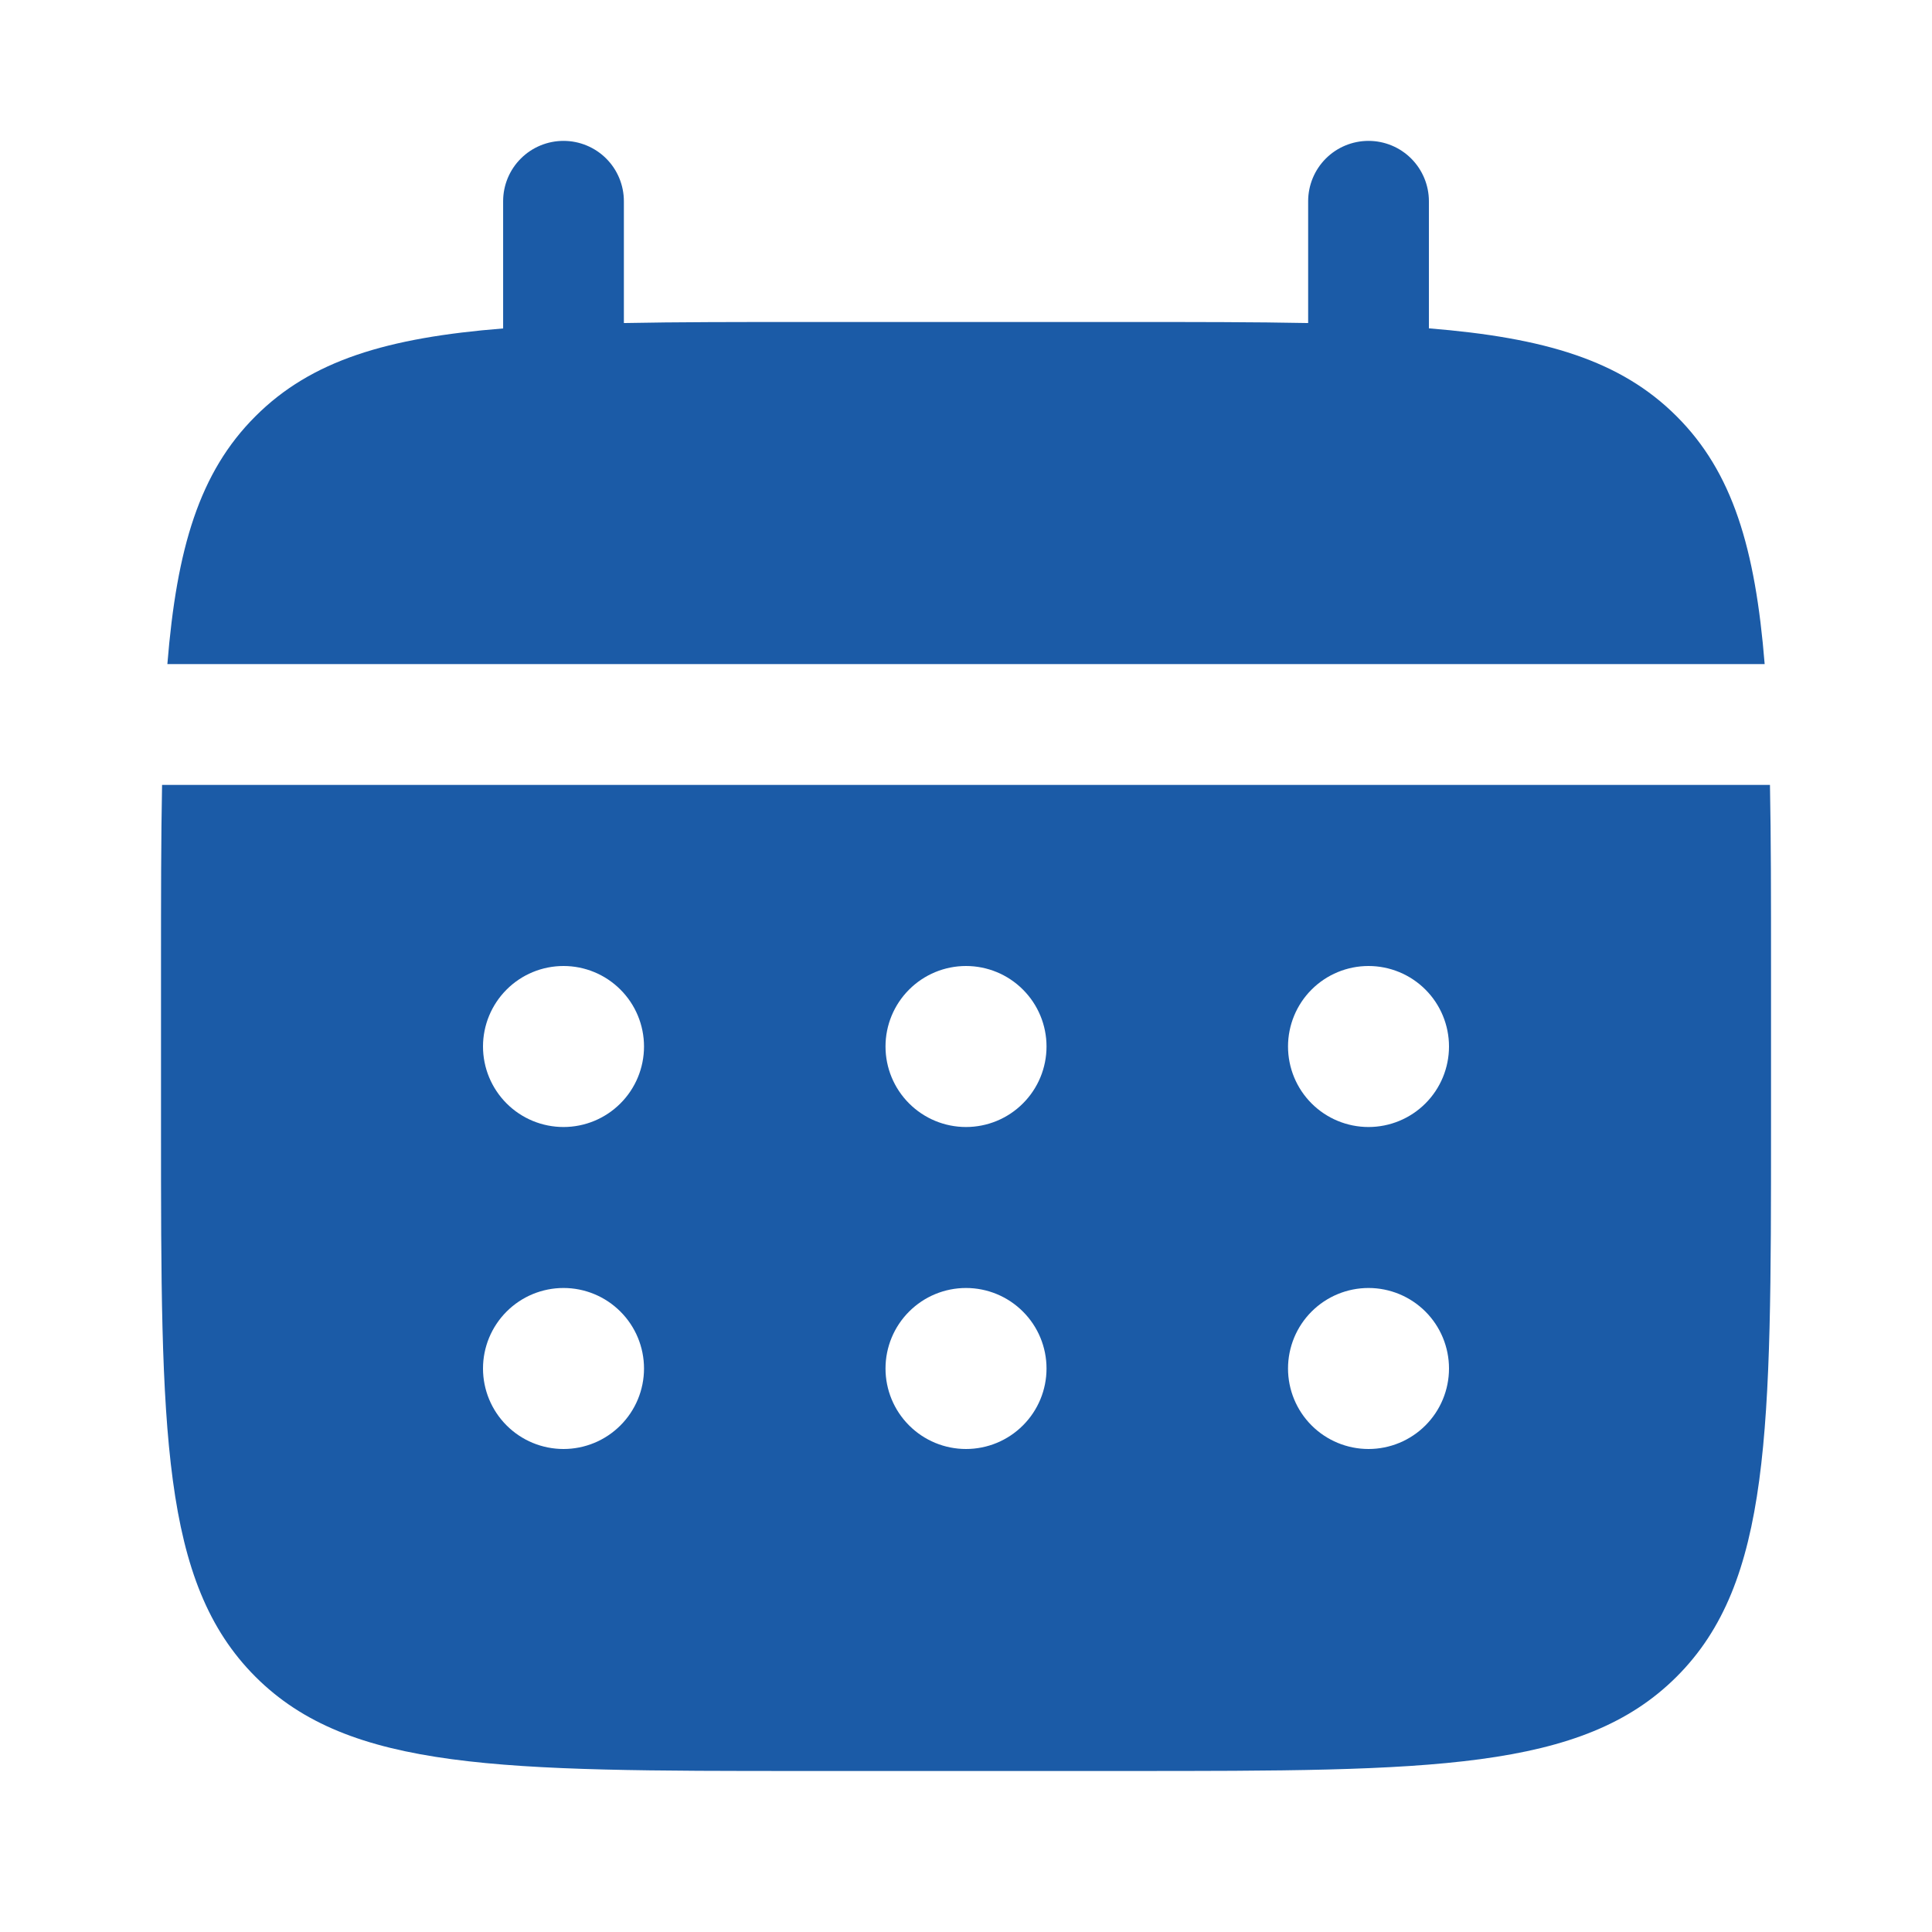
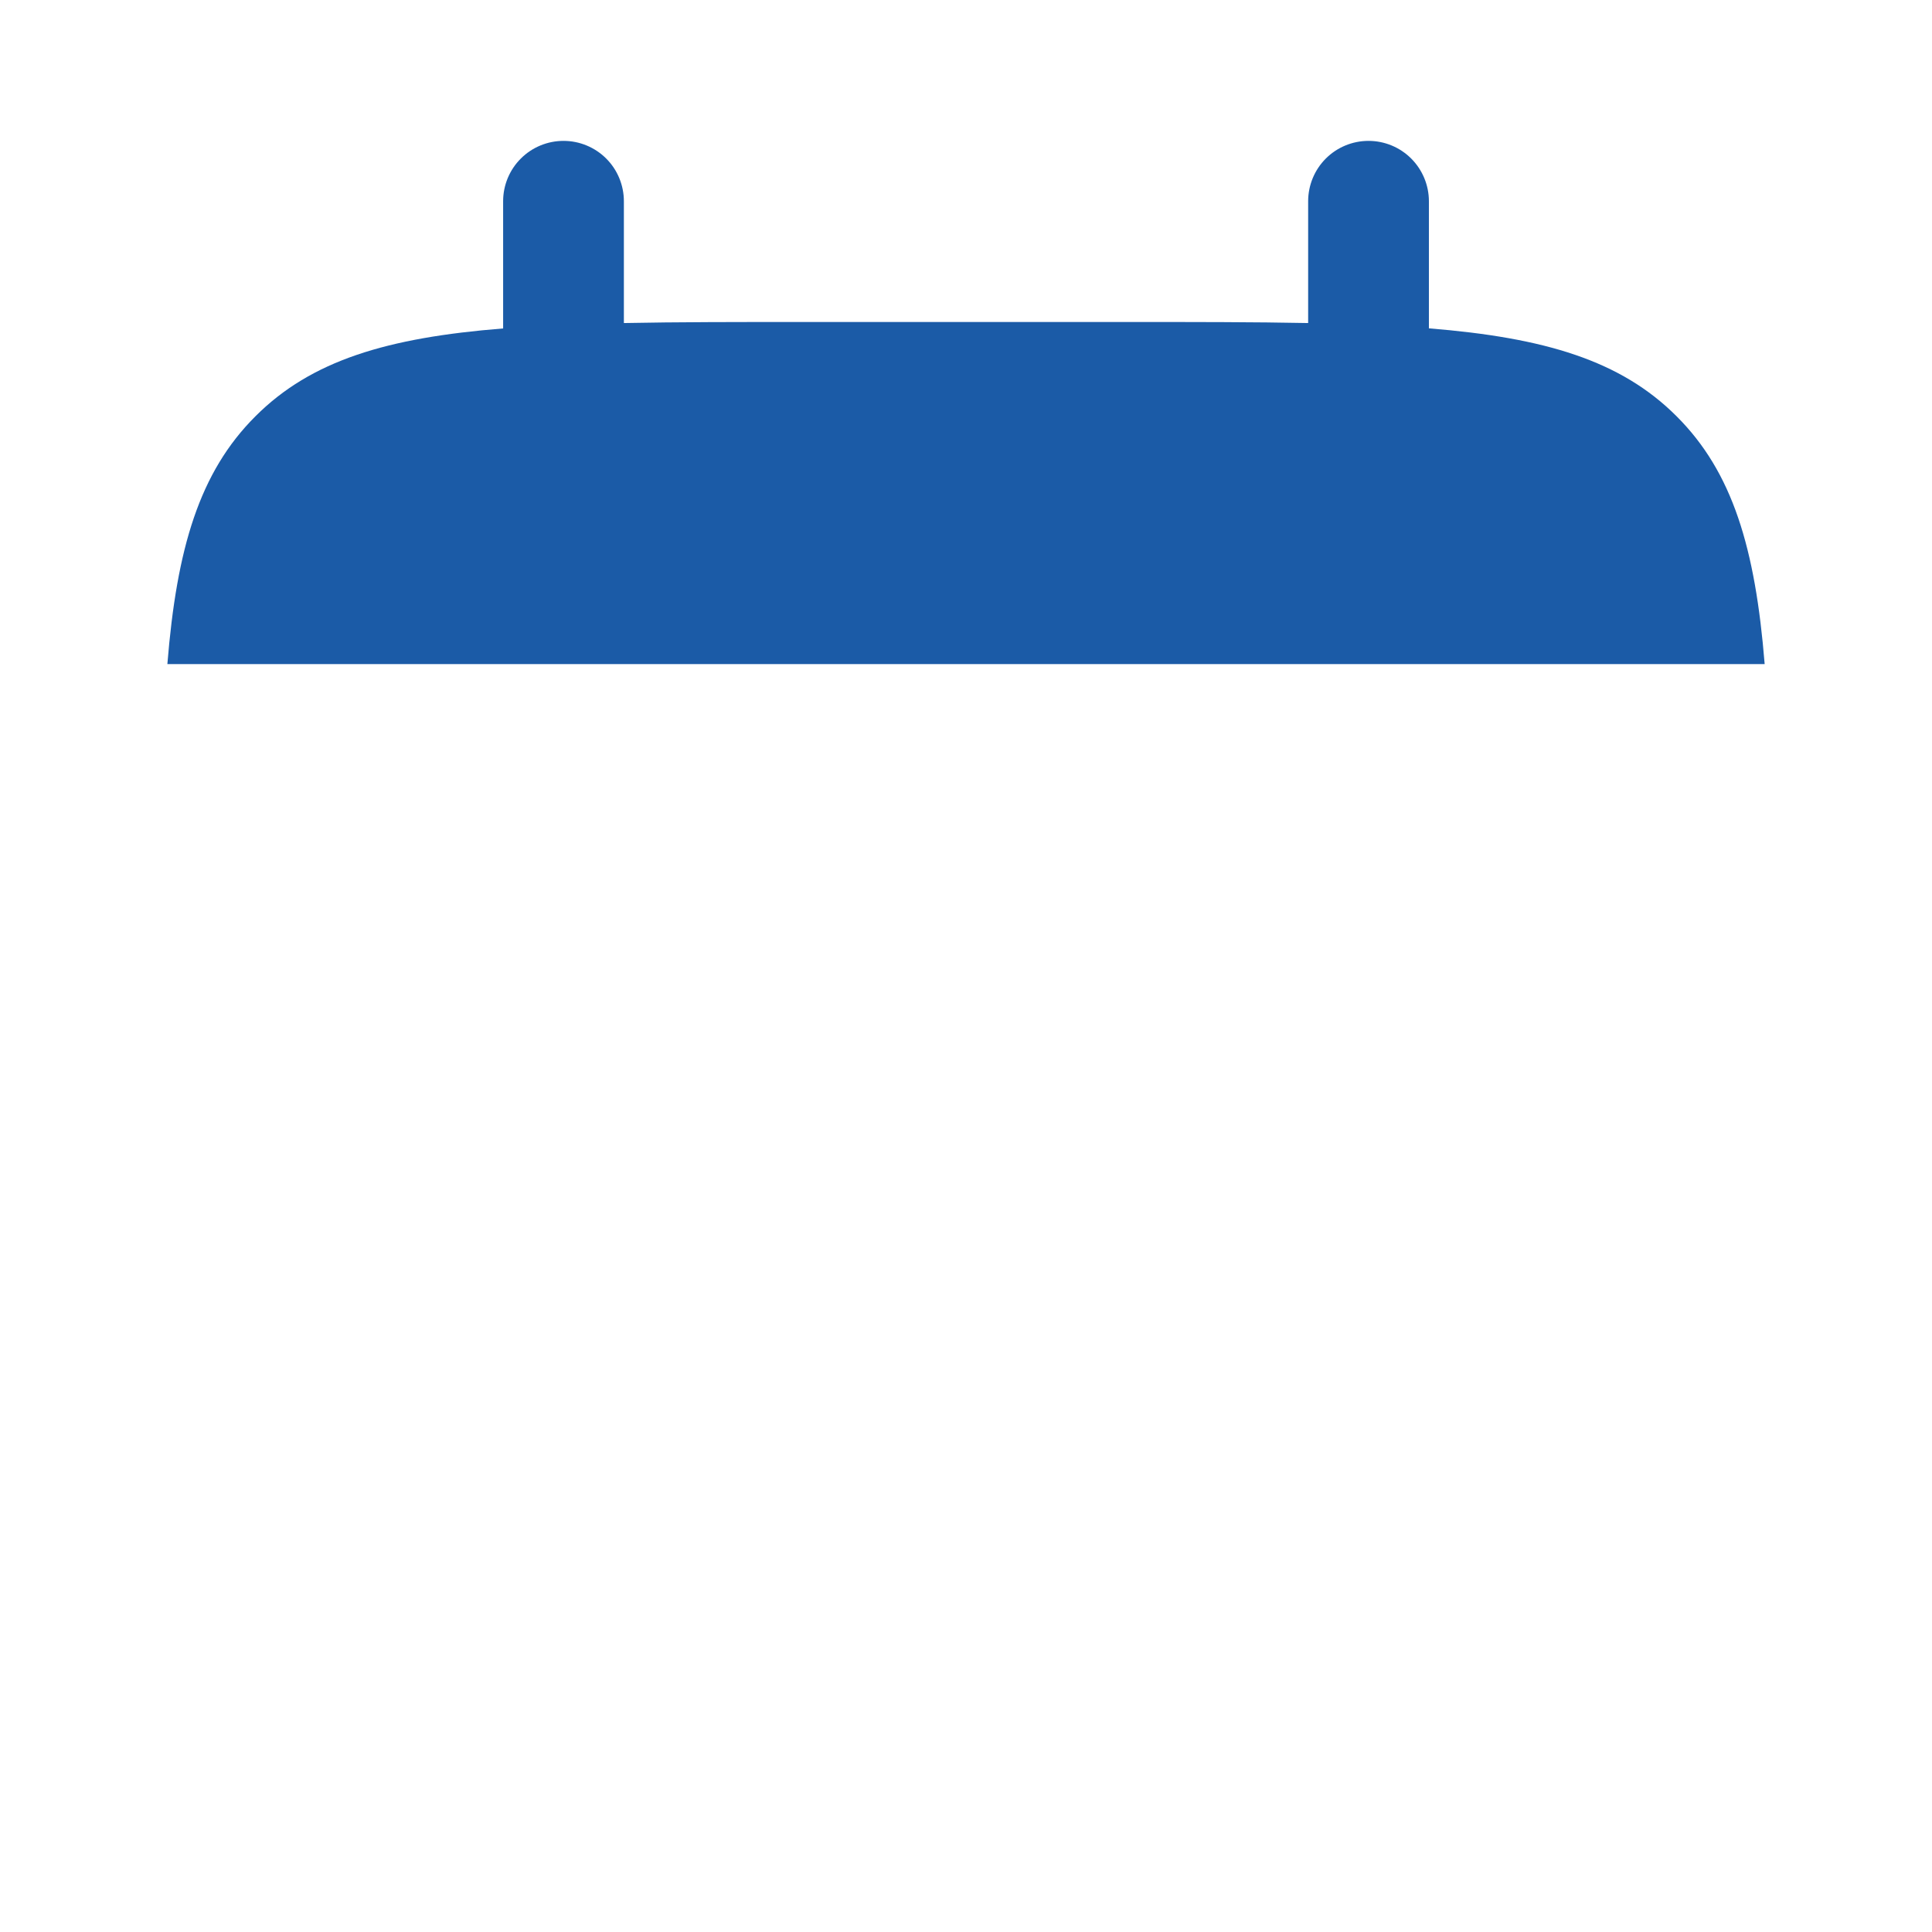
<svg xmlns="http://www.w3.org/2000/svg" width="62" height="62" viewBox="0 0 62 62" fill="none">
  <path d="M20.021 6.458C20.021 5.944 19.817 5.451 19.454 5.088C19.09 4.725 18.598 4.521 18.084 4.521C17.57 4.521 17.077 4.725 16.714 5.088C16.35 5.451 16.146 5.944 16.146 6.458V10.54C12.426 10.837 9.988 11.565 8.195 13.361C6.399 15.153 5.671 17.595 5.371 21.312H56.63C56.33 17.592 55.601 15.153 53.806 13.361C52.013 11.565 49.572 10.837 45.855 10.537V6.458C45.855 5.944 45.65 5.451 45.287 5.088C44.924 4.725 44.431 4.521 43.917 4.521C43.403 4.521 42.91 4.725 42.547 5.088C42.184 5.451 41.98 5.944 41.98 6.458V10.367C40.262 10.333 38.334 10.333 36.167 10.333H25.834C23.666 10.333 21.739 10.333 20.021 10.367V6.458Z" fill="#1B5BA7" />
-   <path fill-rule="evenodd" clip-rule="evenodd" d="M5.167 31C5.167 28.833 5.167 26.905 5.201 25.188H56.8C56.834 26.905 56.834 28.833 56.834 31V36.167C56.834 45.908 56.834 50.781 53.806 53.806C50.778 56.831 45.909 56.833 36.167 56.833H25.834C16.092 56.833 11.22 56.833 8.195 53.806C5.17 50.778 5.167 45.908 5.167 36.167V31ZM43.917 36.167C44.602 36.167 45.259 35.895 45.744 35.41C46.228 34.926 46.5 34.269 46.5 33.583C46.5 32.898 46.228 32.241 45.744 31.757C45.259 31.272 44.602 31 43.917 31C43.232 31 42.575 31.272 42.09 31.757C41.606 32.241 41.334 32.898 41.334 33.583C41.334 34.269 41.606 34.926 42.09 35.41C42.575 35.895 43.232 36.167 43.917 36.167ZM43.917 46.5C44.602 46.5 45.259 46.228 45.744 45.743C46.228 45.259 46.5 44.602 46.5 43.917C46.5 43.231 46.228 42.574 45.744 42.09C45.259 41.605 44.602 41.333 43.917 41.333C43.232 41.333 42.575 41.605 42.09 42.09C41.606 42.574 41.334 43.231 41.334 43.917C41.334 44.602 41.606 45.259 42.09 45.743C42.575 46.228 43.232 46.5 43.917 46.5ZM33.584 33.583C33.584 34.269 33.312 34.926 32.827 35.41C32.343 35.895 31.686 36.167 31 36.167C30.315 36.167 29.658 35.895 29.174 35.41C28.689 34.926 28.417 34.269 28.417 33.583C28.417 32.898 28.689 32.241 29.174 31.757C29.658 31.272 30.315 31 31 31C31.686 31 32.343 31.272 32.827 31.757C33.312 32.241 33.584 32.898 33.584 33.583ZM33.584 43.917C33.584 44.602 33.312 45.259 32.827 45.743C32.343 46.228 31.686 46.5 31 46.5C30.315 46.5 29.658 46.228 29.174 45.743C28.689 45.259 28.417 44.602 28.417 43.917C28.417 43.231 28.689 42.574 29.174 42.09C29.658 41.605 30.315 41.333 31 41.333C31.686 41.333 32.343 41.605 32.827 42.09C33.312 42.574 33.584 43.231 33.584 43.917ZM18.084 36.167C18.769 36.167 19.426 35.895 19.91 35.41C20.395 34.926 20.667 34.269 20.667 33.583C20.667 32.898 20.395 32.241 19.91 31.757C19.426 31.272 18.769 31 18.084 31C17.398 31 16.741 31.272 16.257 31.757C15.773 32.241 15.5 32.898 15.5 33.583C15.5 34.269 15.773 34.926 16.257 35.41C16.741 35.895 17.398 36.167 18.084 36.167ZM18.084 46.5C18.769 46.5 19.426 46.228 19.91 45.743C20.395 45.259 20.667 44.602 20.667 43.917C20.667 43.231 20.395 42.574 19.91 42.09C19.426 41.605 18.769 41.333 18.084 41.333C17.398 41.333 16.741 41.605 16.257 42.09C15.773 42.574 15.5 43.231 15.5 43.917C15.5 44.602 15.773 45.259 16.257 45.743C16.741 46.228 17.398 46.5 18.084 46.5Z" fill="#1B5BA7" />
</svg>